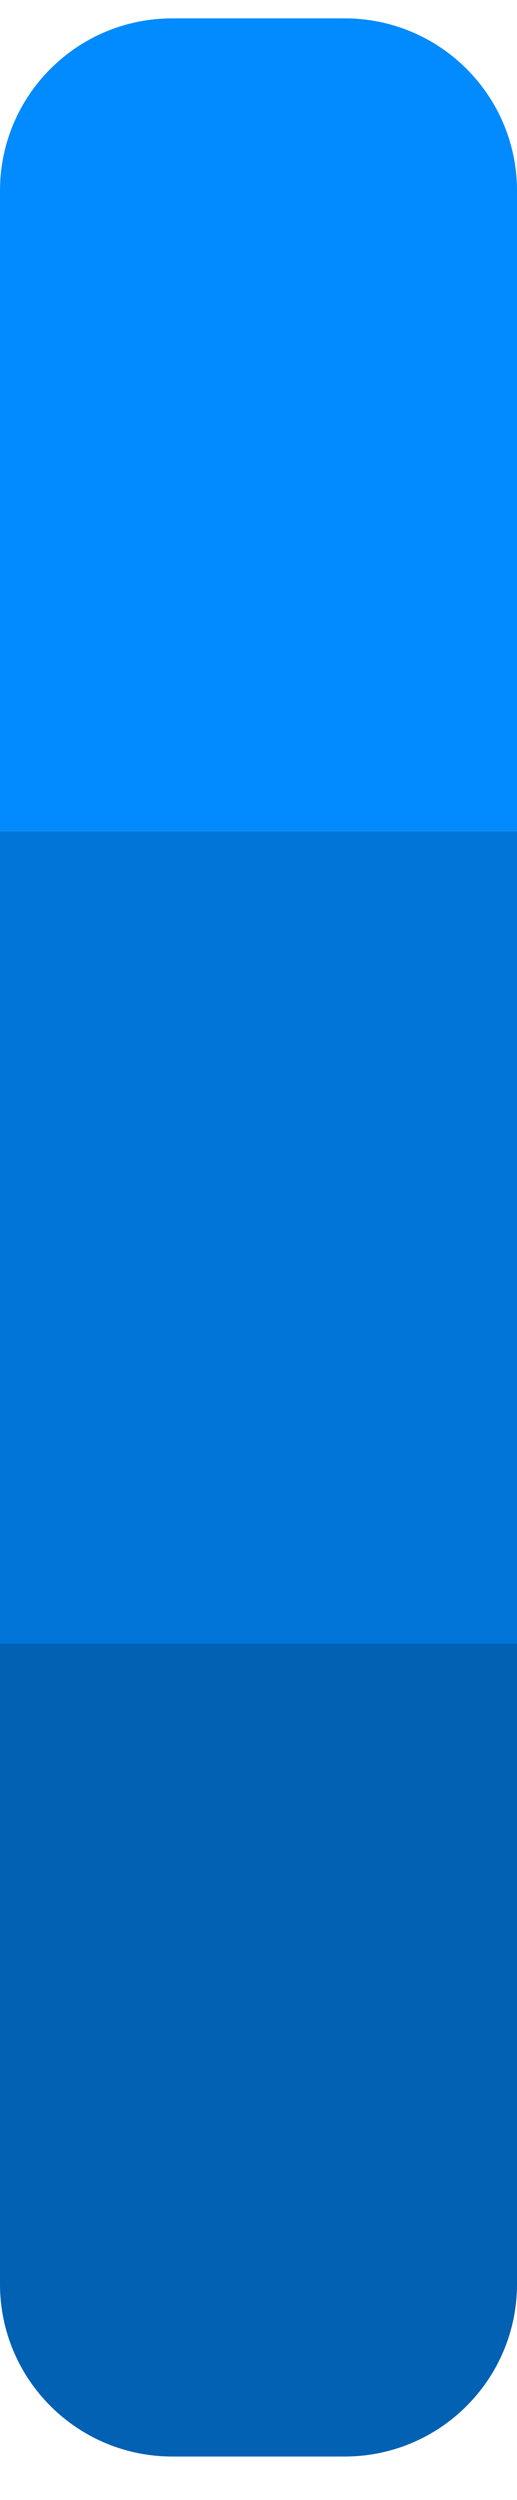
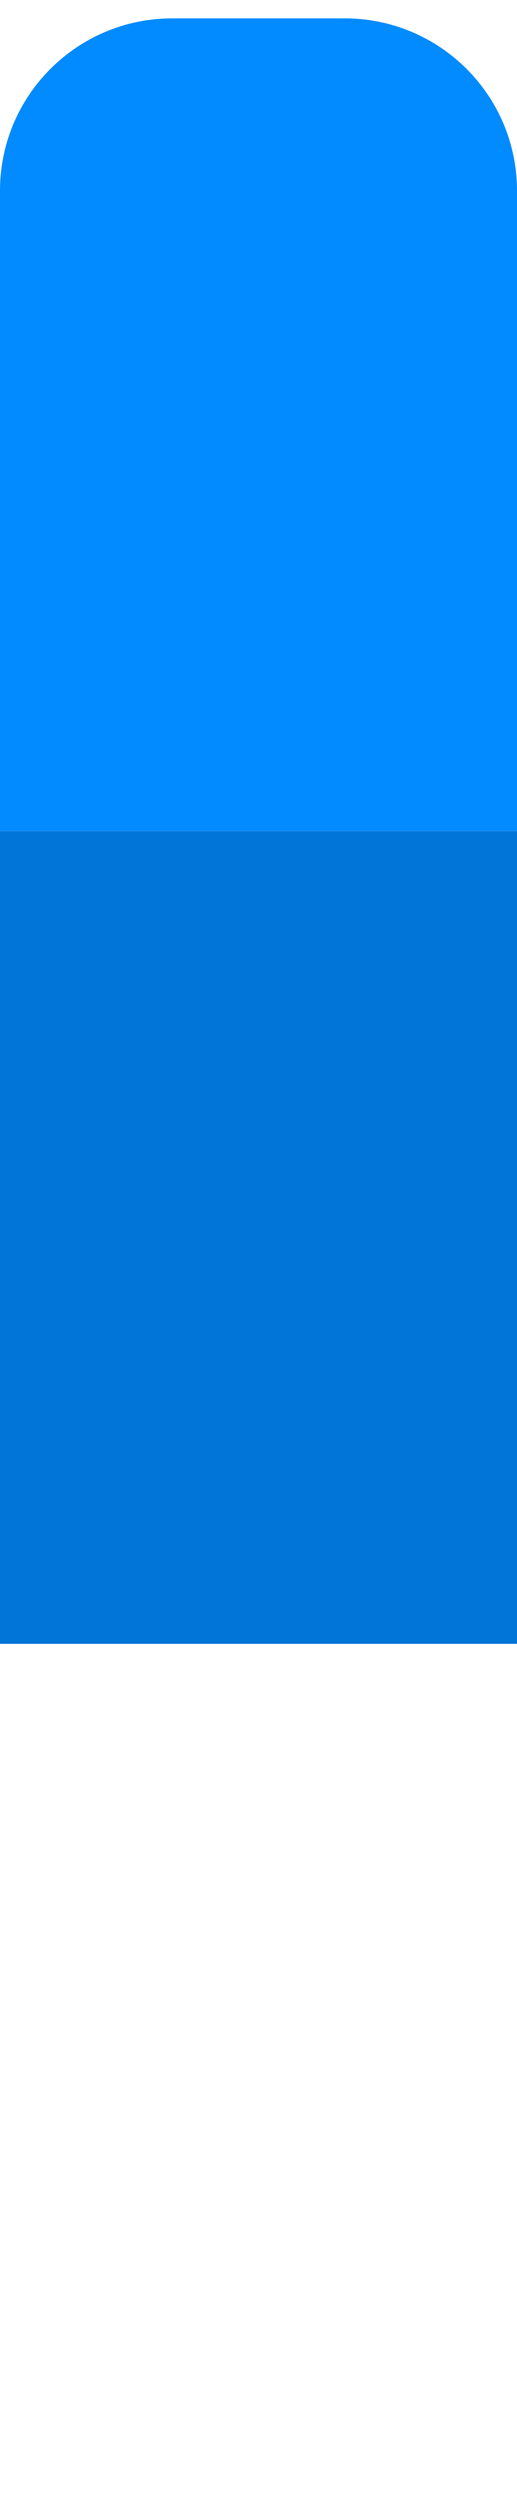
<svg xmlns="http://www.w3.org/2000/svg" width="6" height="29" viewBox="0 0 6 29" fill="none">
  <g id="Colors_tabs">
    <rect id="Rectangle 3" y="19.068" width="9.427" height="6" transform="rotate(-90 0 19.068)" fill="#0275D8" />
    <path id="Rectangle 4" d="M0 9.64L0 2.213C0 1.108 0.895 0.213 2 0.213H4C5.105 0.213 6 1.108 6 2.213L6 9.64H0Z" fill="#028AFF" />
-     <path id="Rectangle 2" d="M2 28.495C0.895 28.495 0 27.6 0 26.495L0 19.068H6L6 26.495C6 27.6 5.105 28.495 4 28.495H2Z" fill="#0261B3" />
  </g>
</svg>